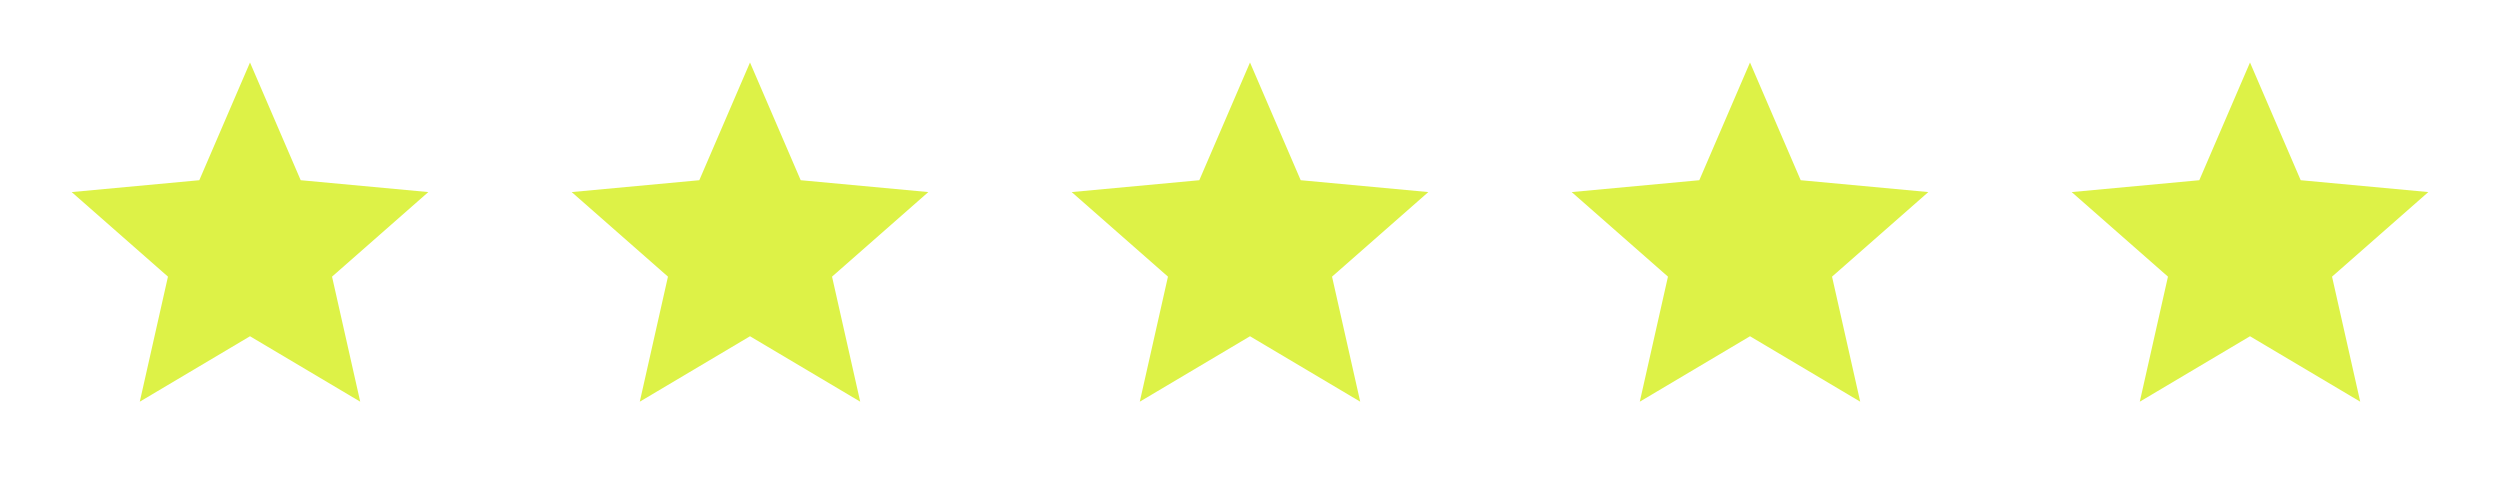
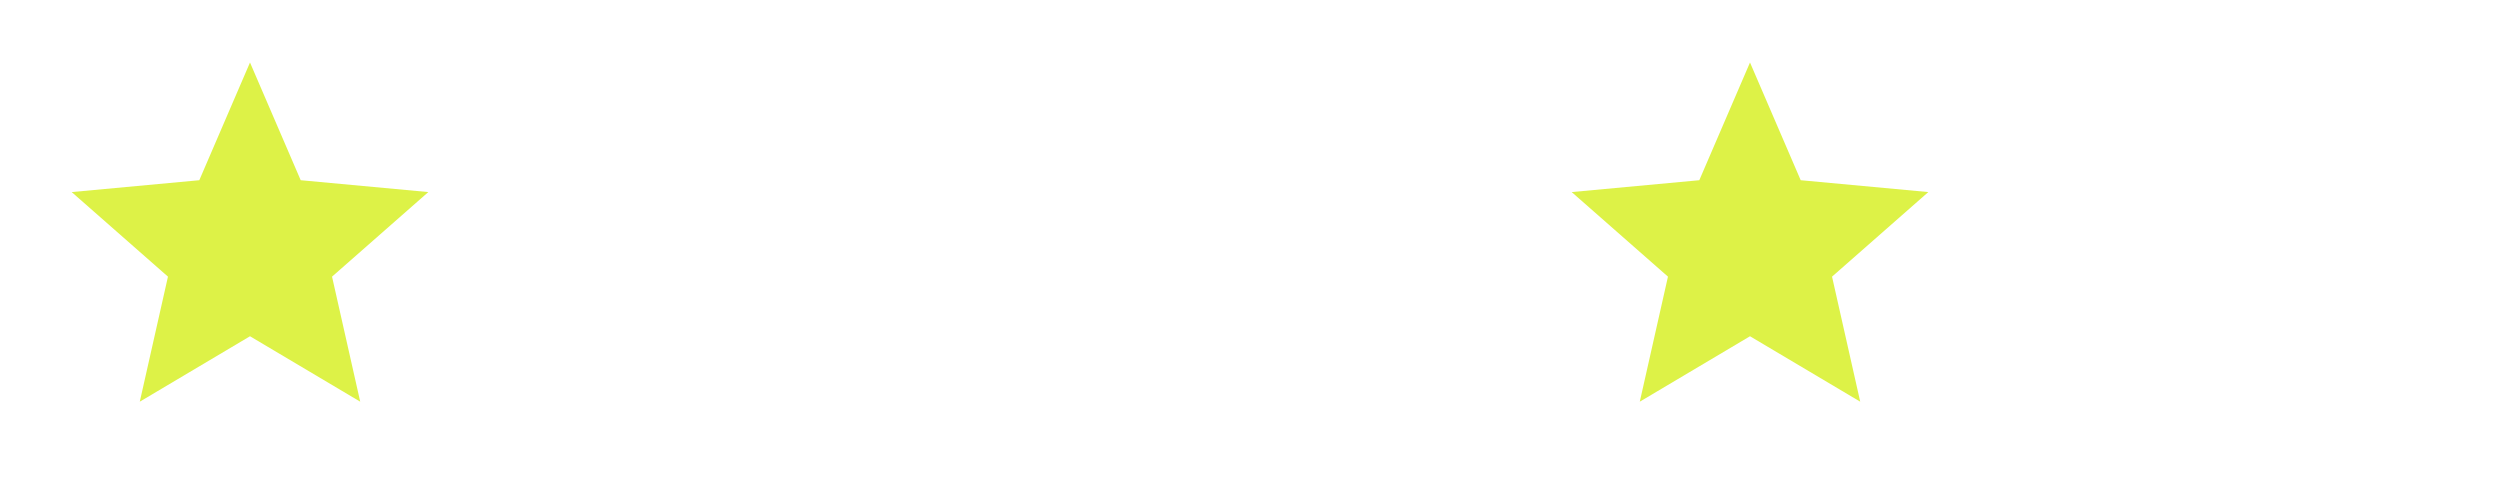
<svg xmlns="http://www.w3.org/2000/svg" width="150" height="30" viewBox="0 0 150 30" fill="none">
  <path d="M15 3.75L18.042 10.813L25.699 11.524L19.922 16.599L21.613 24.101L15 20.175L8.387 24.101L10.078 16.599L4.301 11.524L11.958 10.813L15 3.75Z" fill="#DDF247" />
-   <path d="M45 3.75L48.042 10.813L55.699 11.524L49.922 16.599L51.613 24.101L45 20.175L38.387 24.101L40.078 16.599L34.301 11.524L41.958 10.813L45 3.75Z" fill="#DDF247" />
-   <path d="M75 3.75L78.042 10.813L85.699 11.524L79.922 16.599L81.613 24.101L75 20.175L68.387 24.101L70.078 16.599L64.301 11.524L71.958 10.813L75 3.75Z" fill="#DDF247" />
  <path d="M105 3.75L108.042 10.813L115.699 11.524L109.922 16.599L111.613 24.101L105 20.175L98.387 24.101L100.078 16.599L94.301 11.524L101.958 10.813L105 3.75Z" fill="#DDF247" />
-   <path d="M135 3.75L138.042 10.813L145.699 11.524L139.922 16.599L141.613 24.101L135 20.175L128.387 24.101L130.078 16.599L124.301 11.524L131.958 10.813L135 3.75Z" fill="#DDF247" />
</svg>